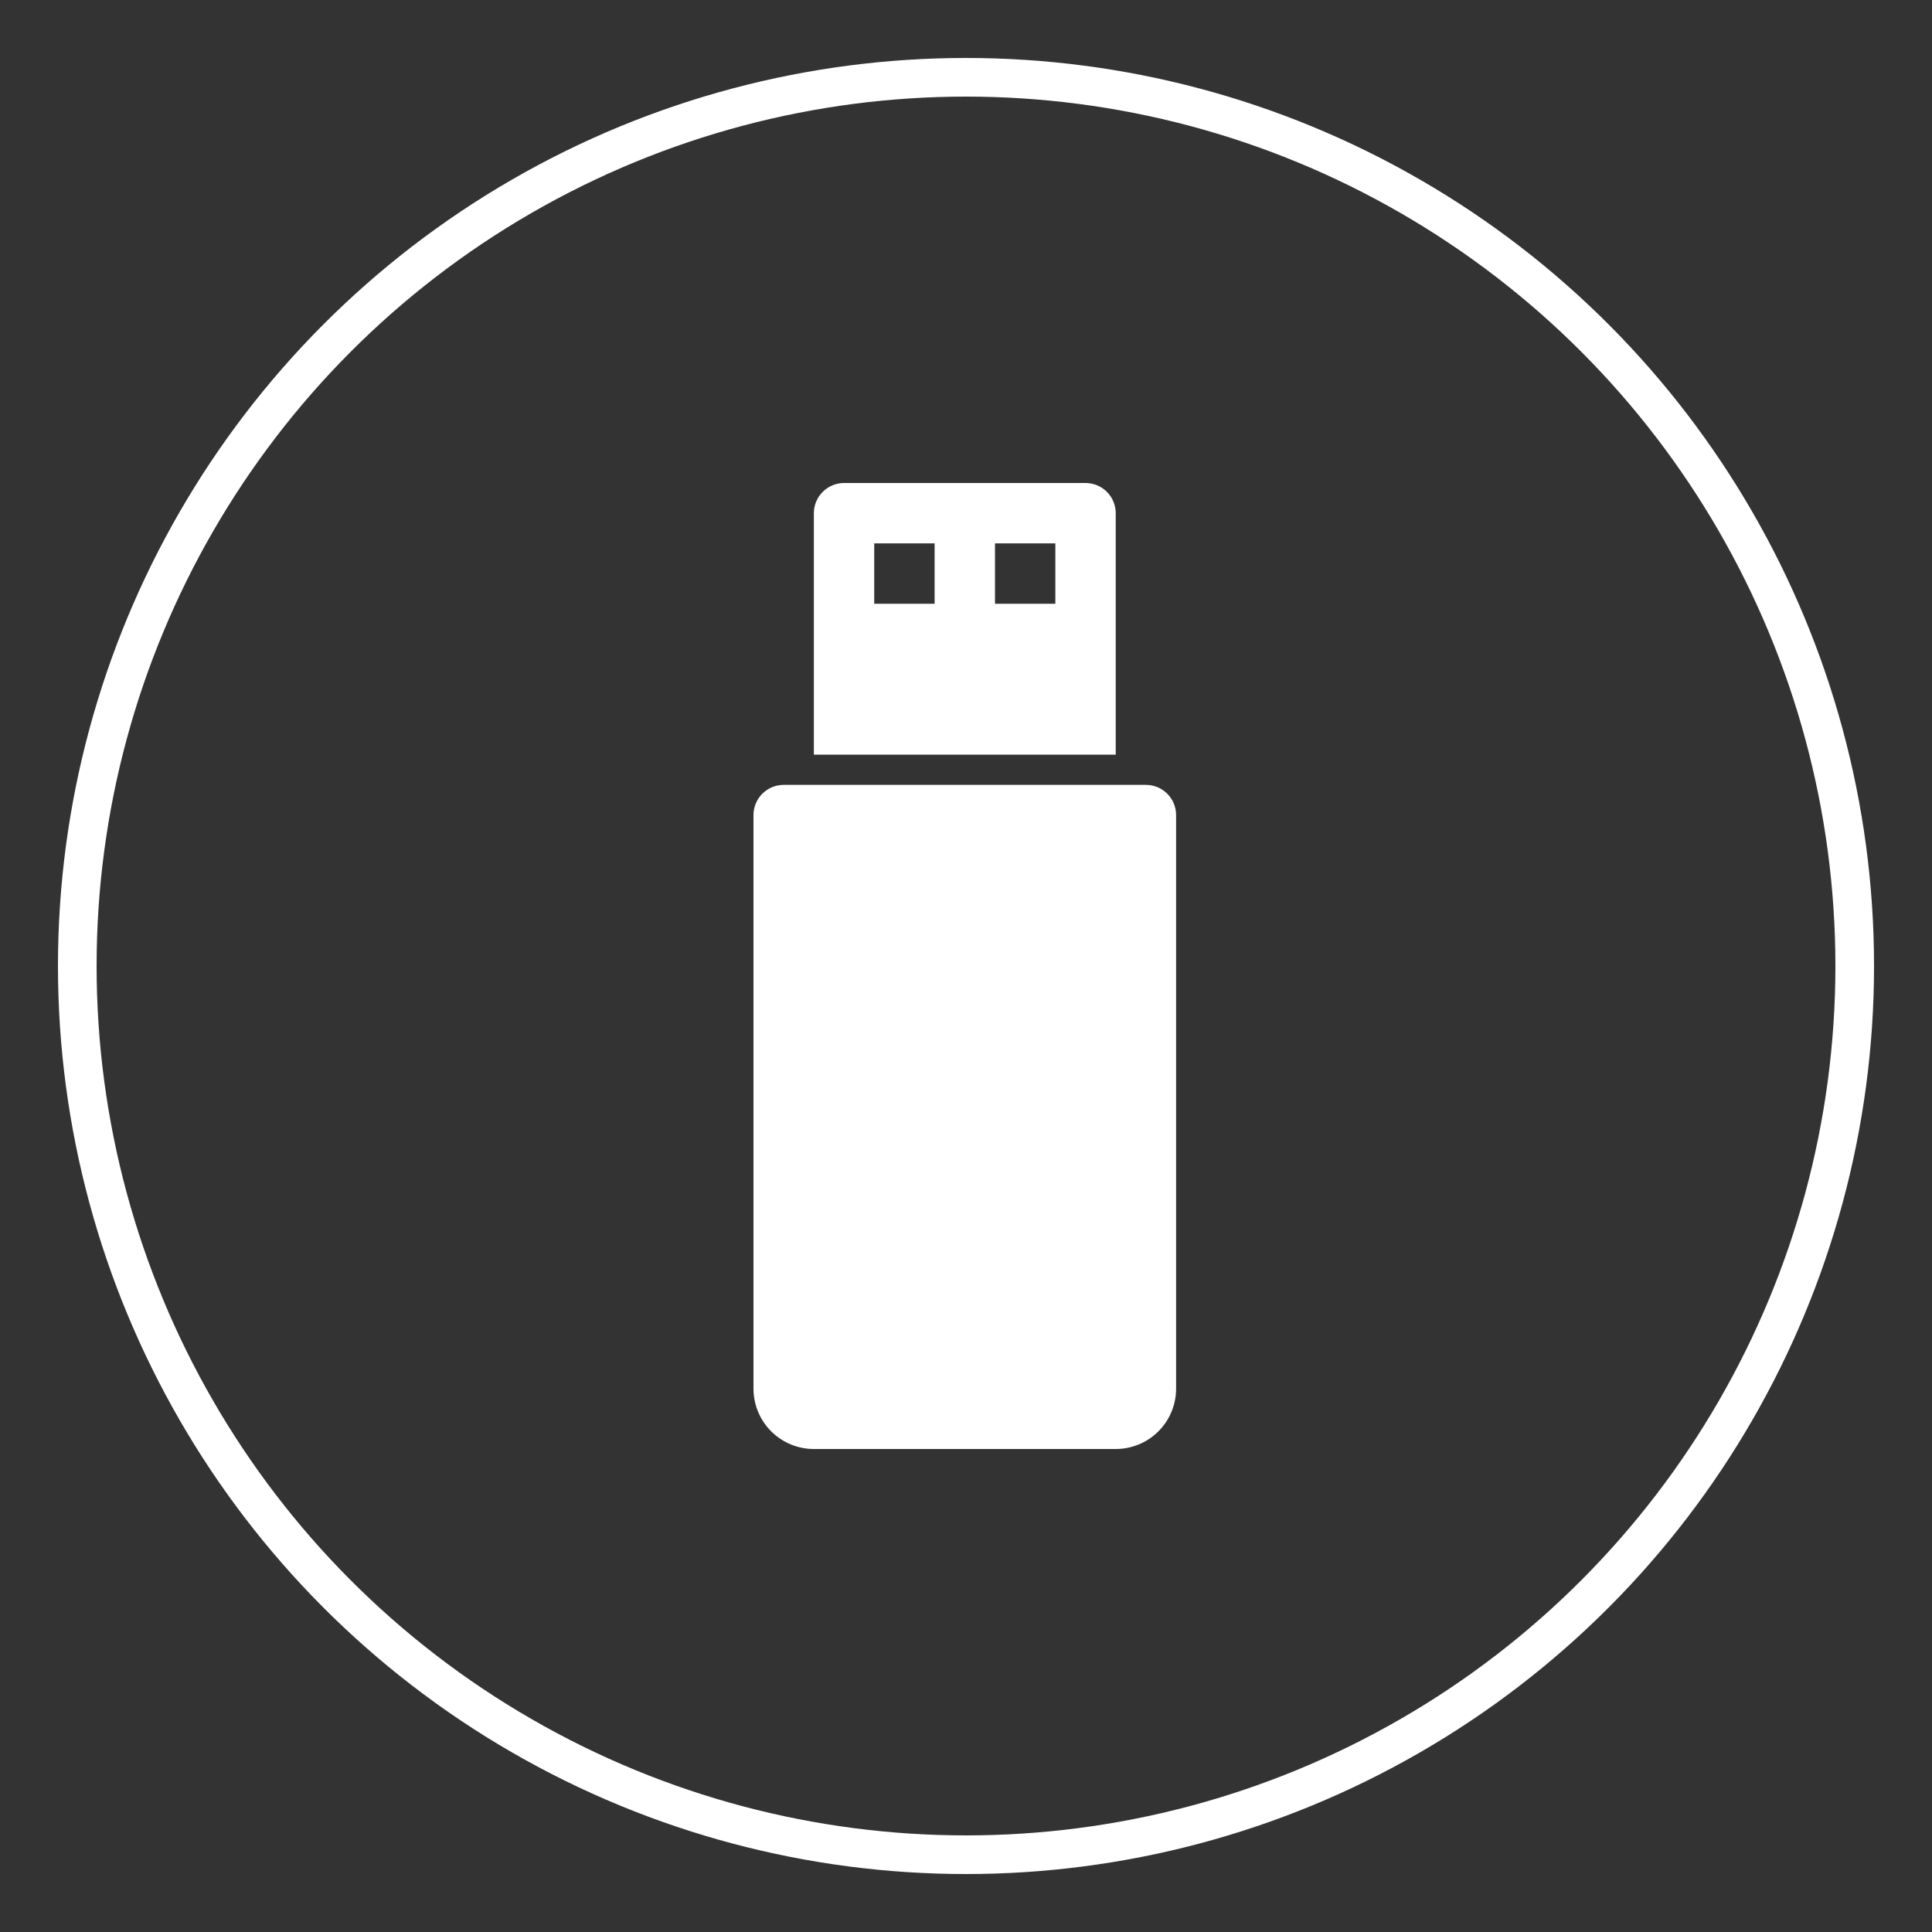
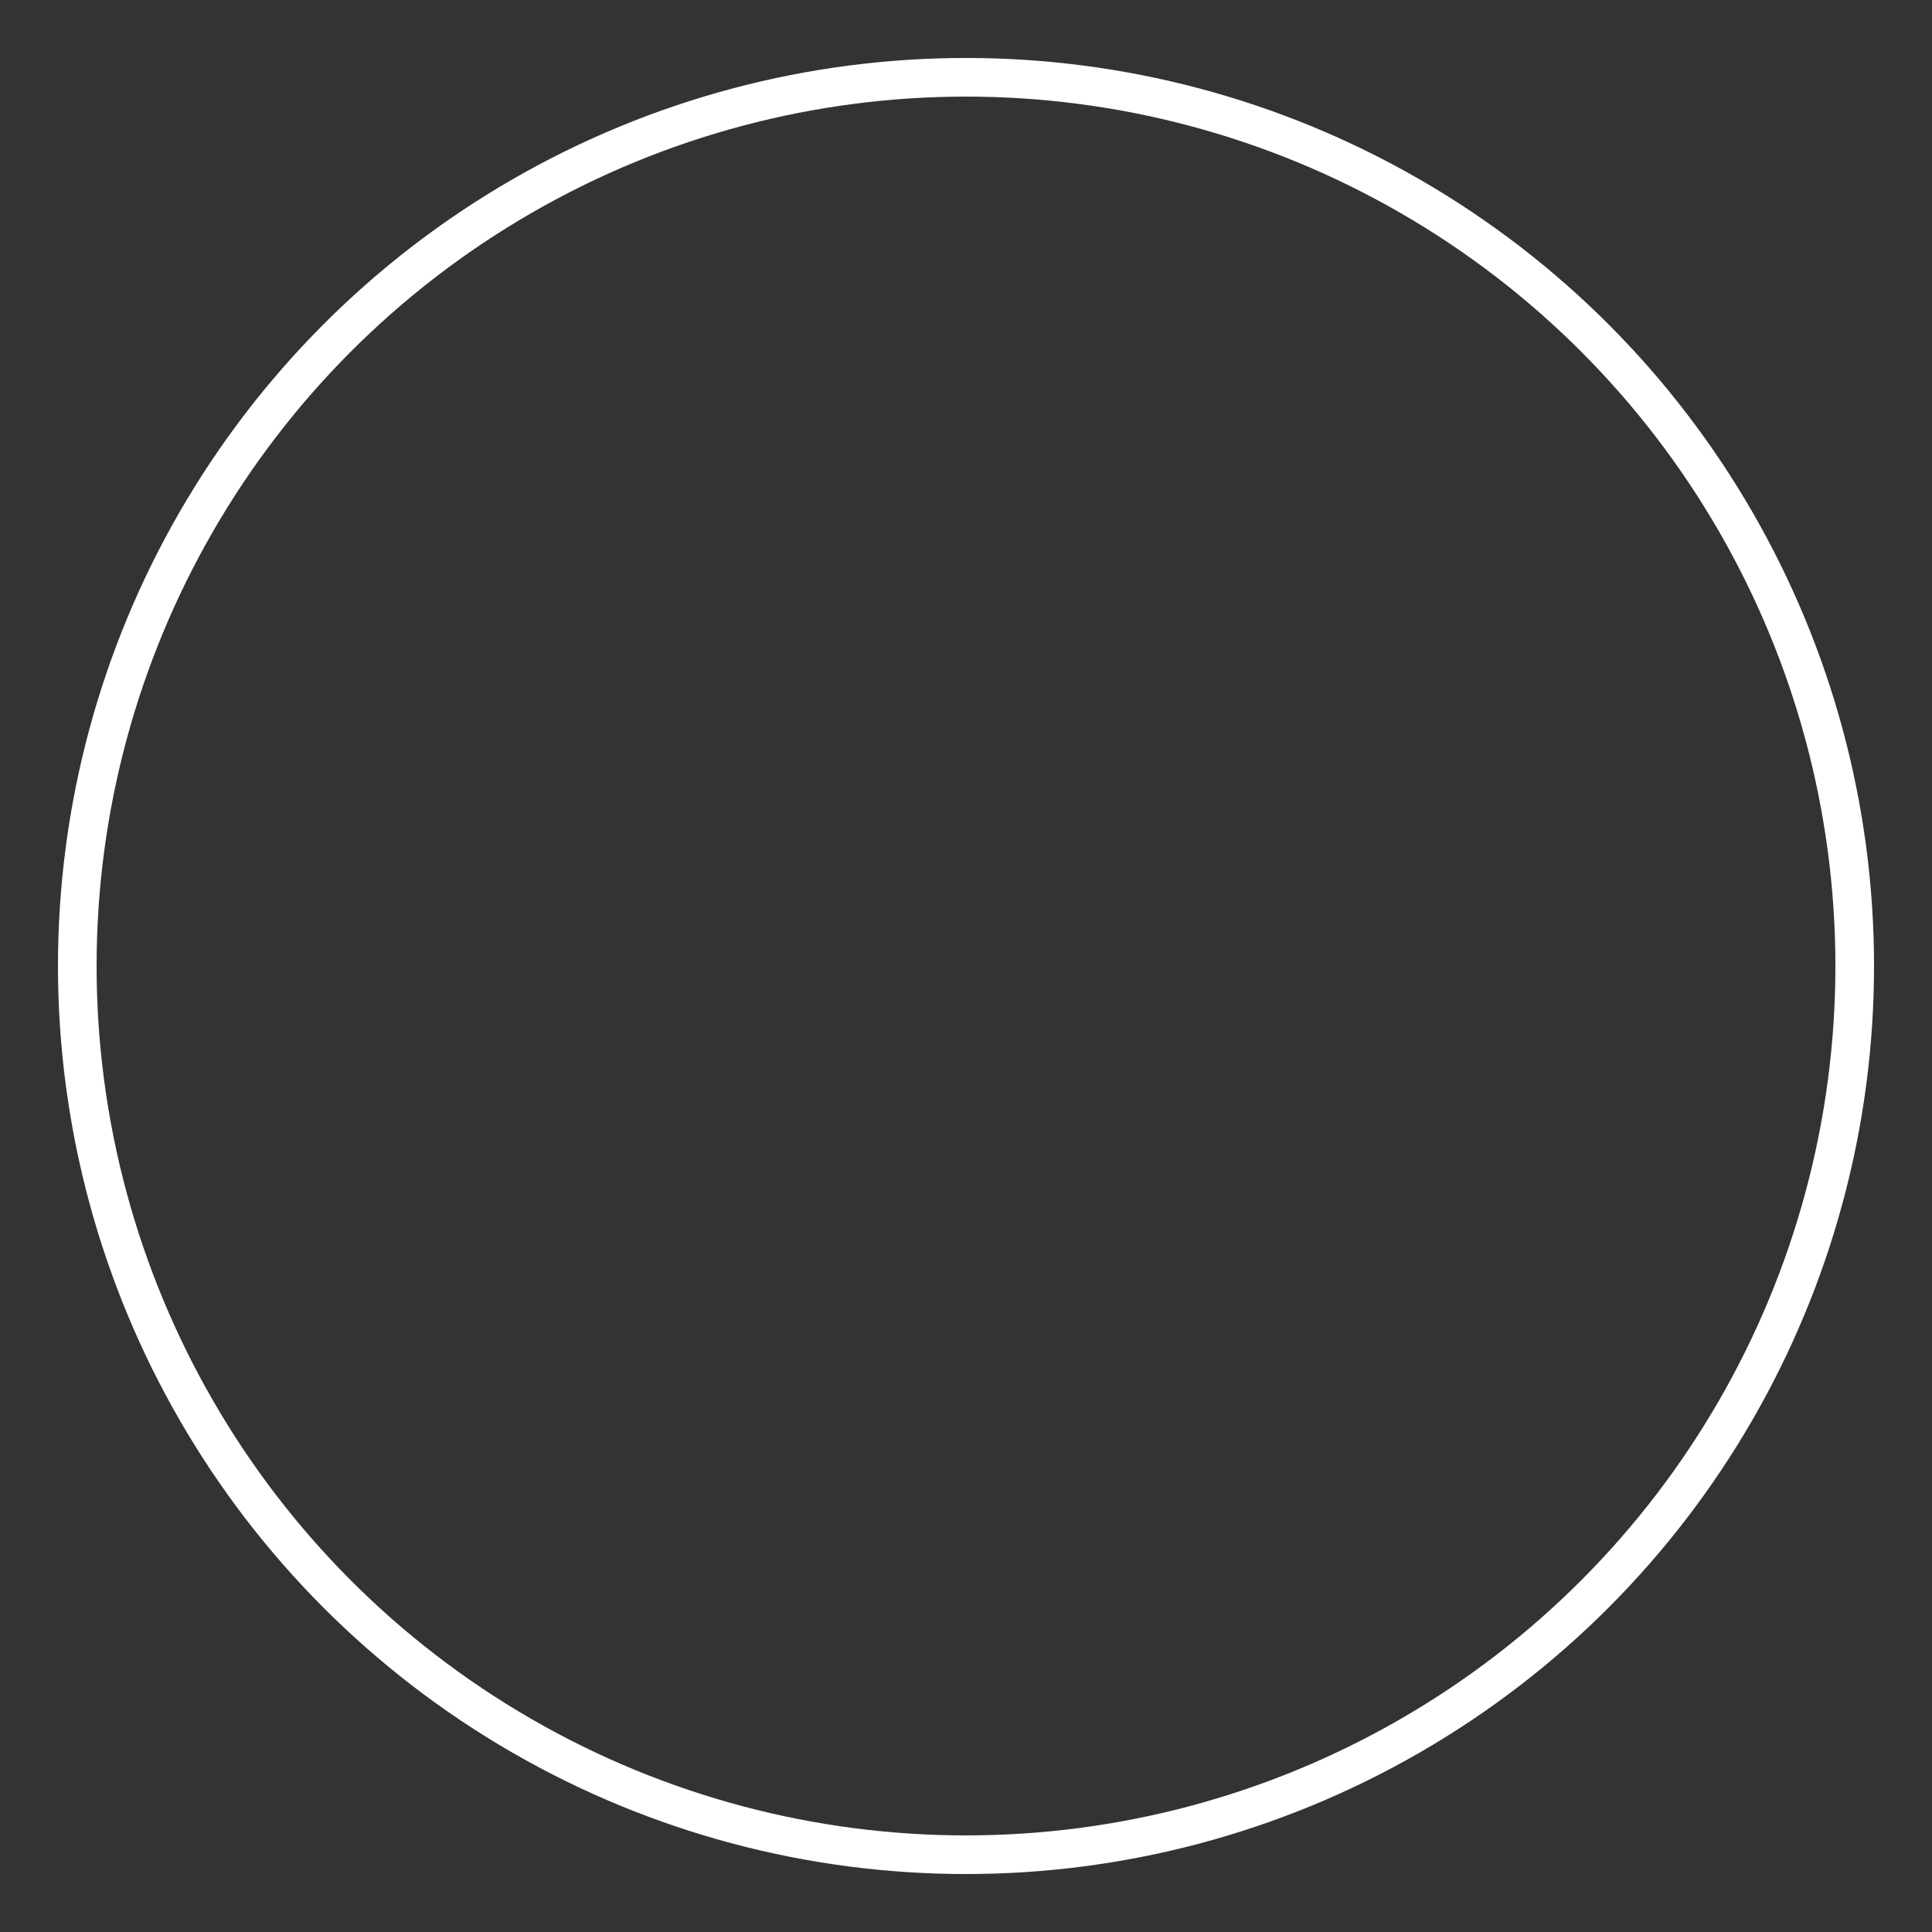
<svg xmlns="http://www.w3.org/2000/svg" width="100" height="100" viewBox="0 0 100 100" fill="none">
  <rect x="0" y="0" width="100" height="100" fill="#333333" stroke="none" />
  <circle cx="50" cy="50" r="46" stroke="white" stroke-width="2" />
-   <path d="M42.125 26.562C42.125 26.148 42.29 25.751 42.583 25.458C42.876 25.165 43.273 25 43.688 25H56.188C56.602 25 56.999 25.165 57.292 25.458C57.585 25.751 57.75 26.148 57.75 26.562V39.062H42.125V26.562ZM45.25 28.125V31.25H48.375V28.125H45.25ZM51.5 28.125V31.25H54.625V28.125H51.5ZM40.562 40.625C40.148 40.625 39.751 40.79 39.458 41.083C39.165 41.376 39 41.773 39 42.188V71.875C39 72.704 39.329 73.499 39.915 74.085C40.501 74.671 41.296 75 42.125 75H57.75C58.579 75 59.374 74.671 59.96 74.085C60.546 73.499 60.875 72.704 60.875 71.875V42.188C60.875 41.773 60.71 41.376 60.417 41.083C60.124 40.79 59.727 40.625 59.312 40.625H40.562Z" fill="white" />
</svg>